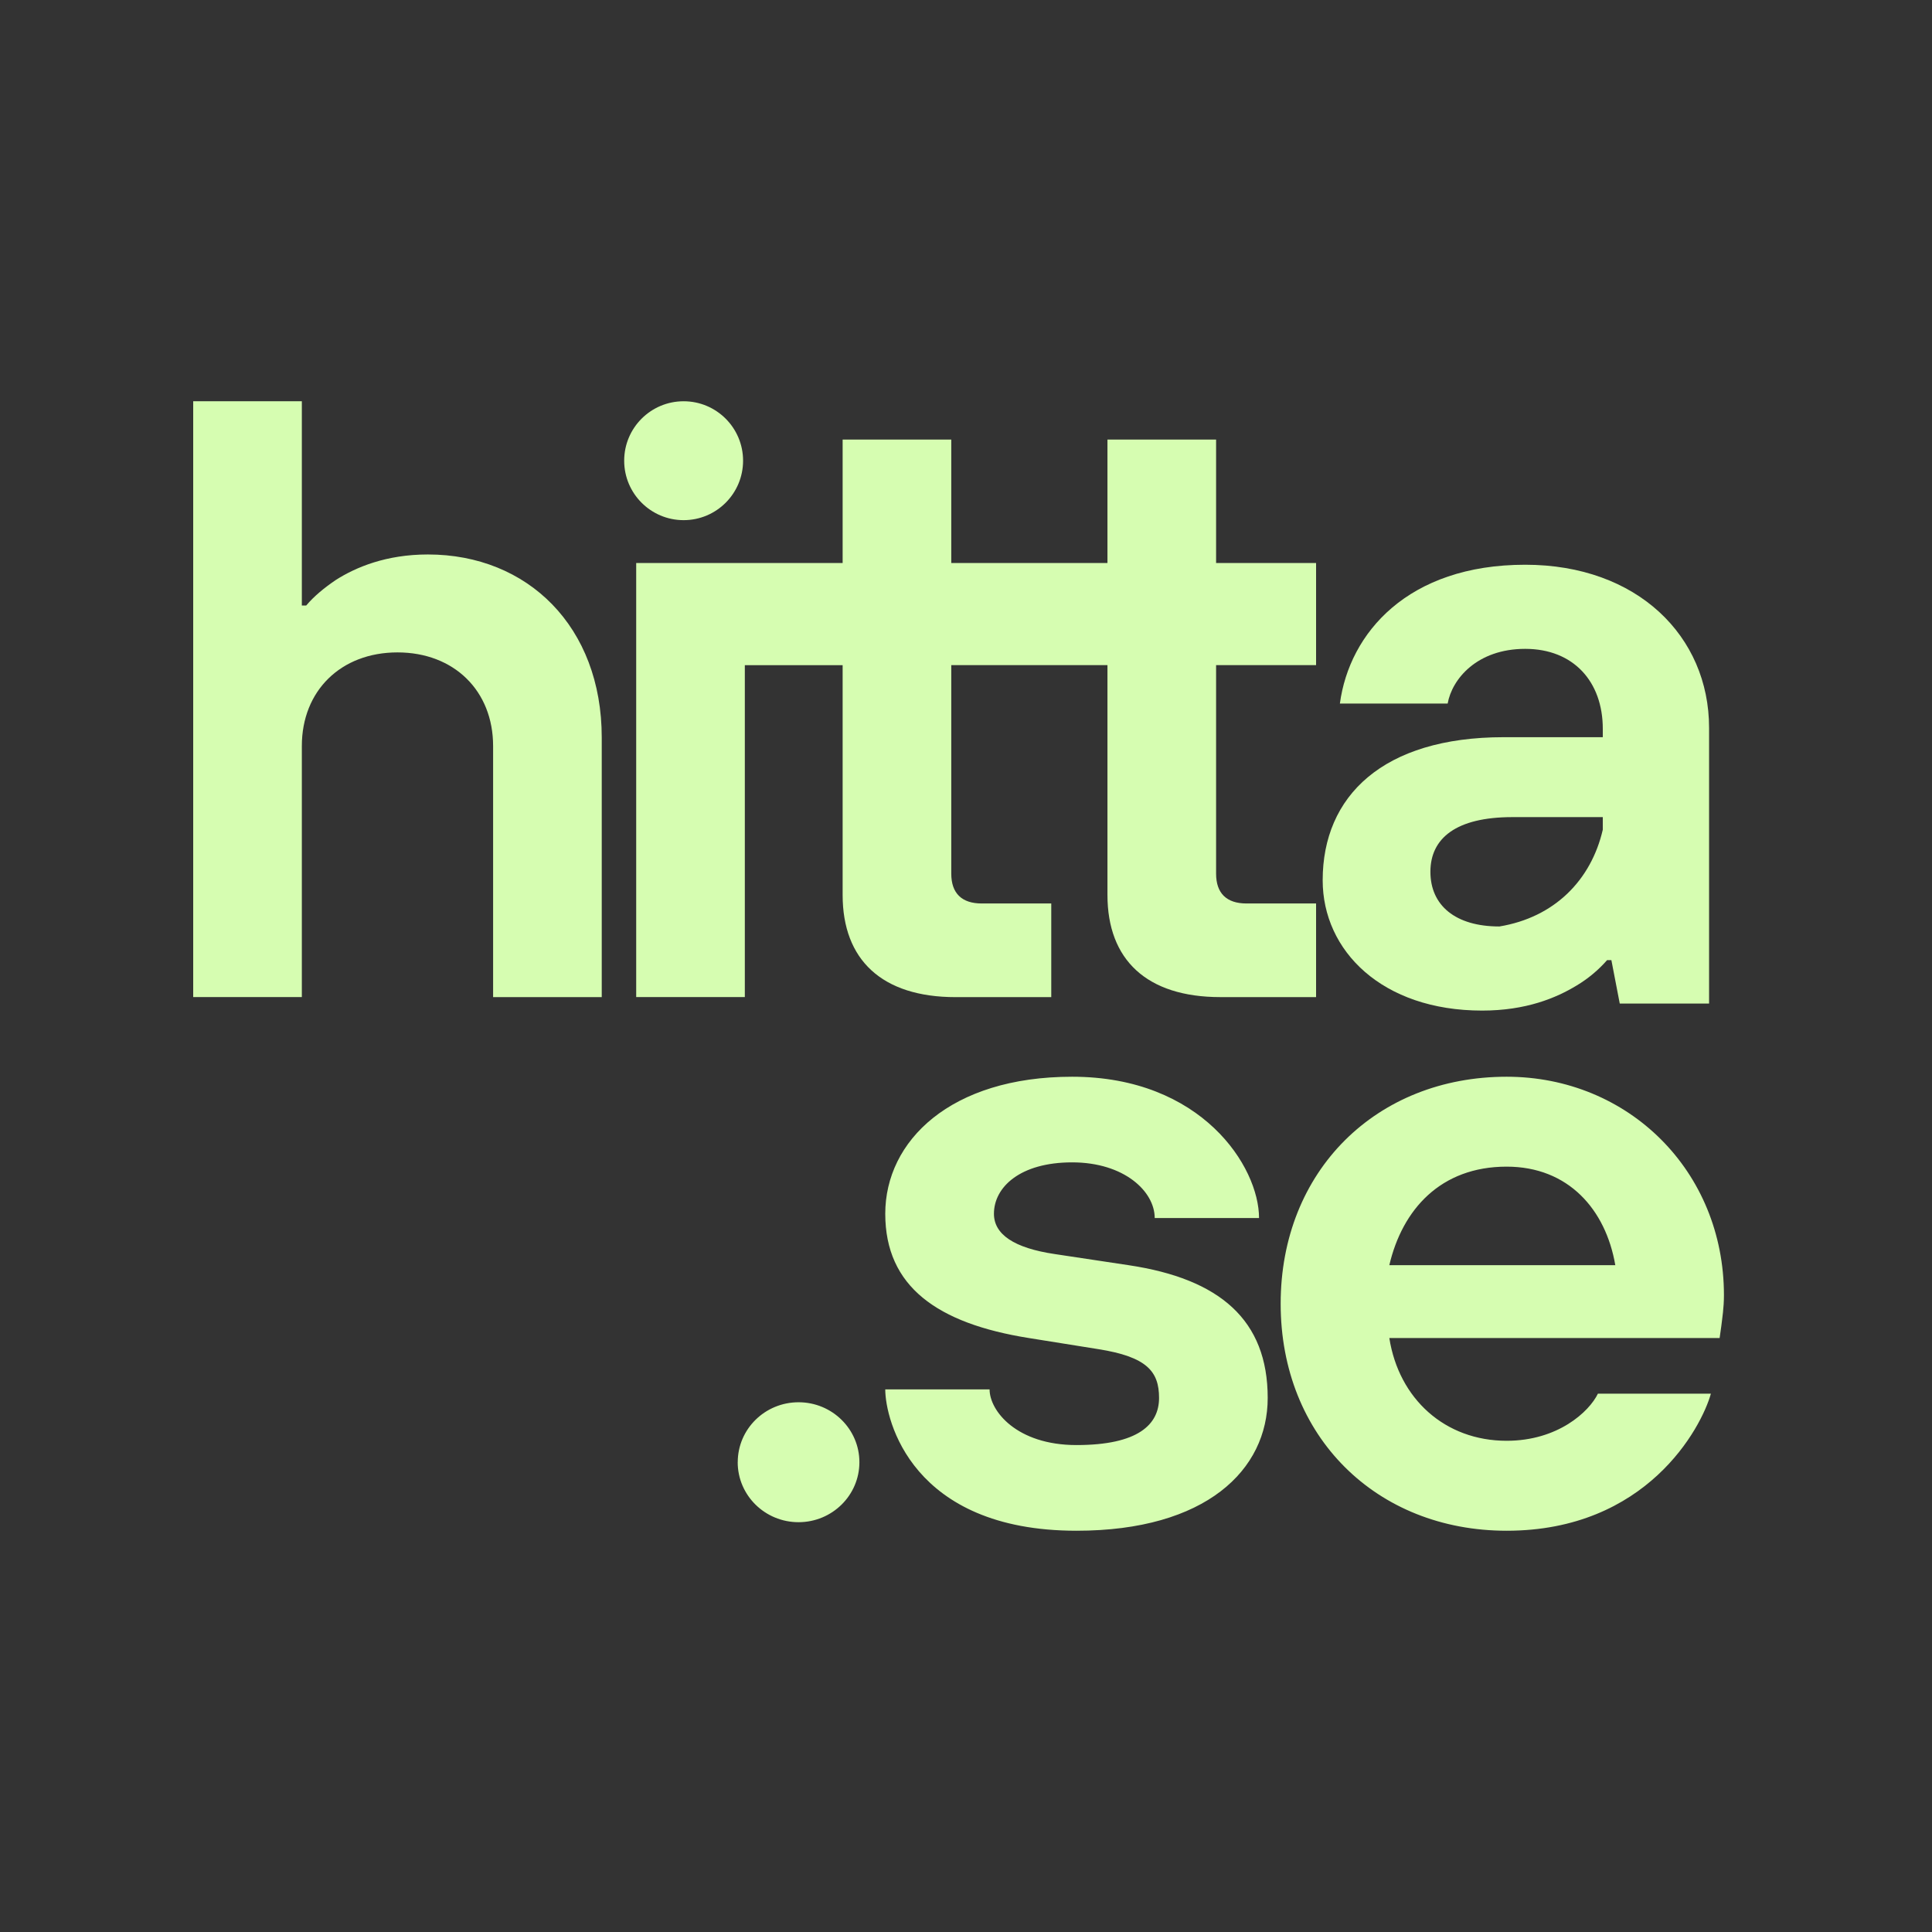
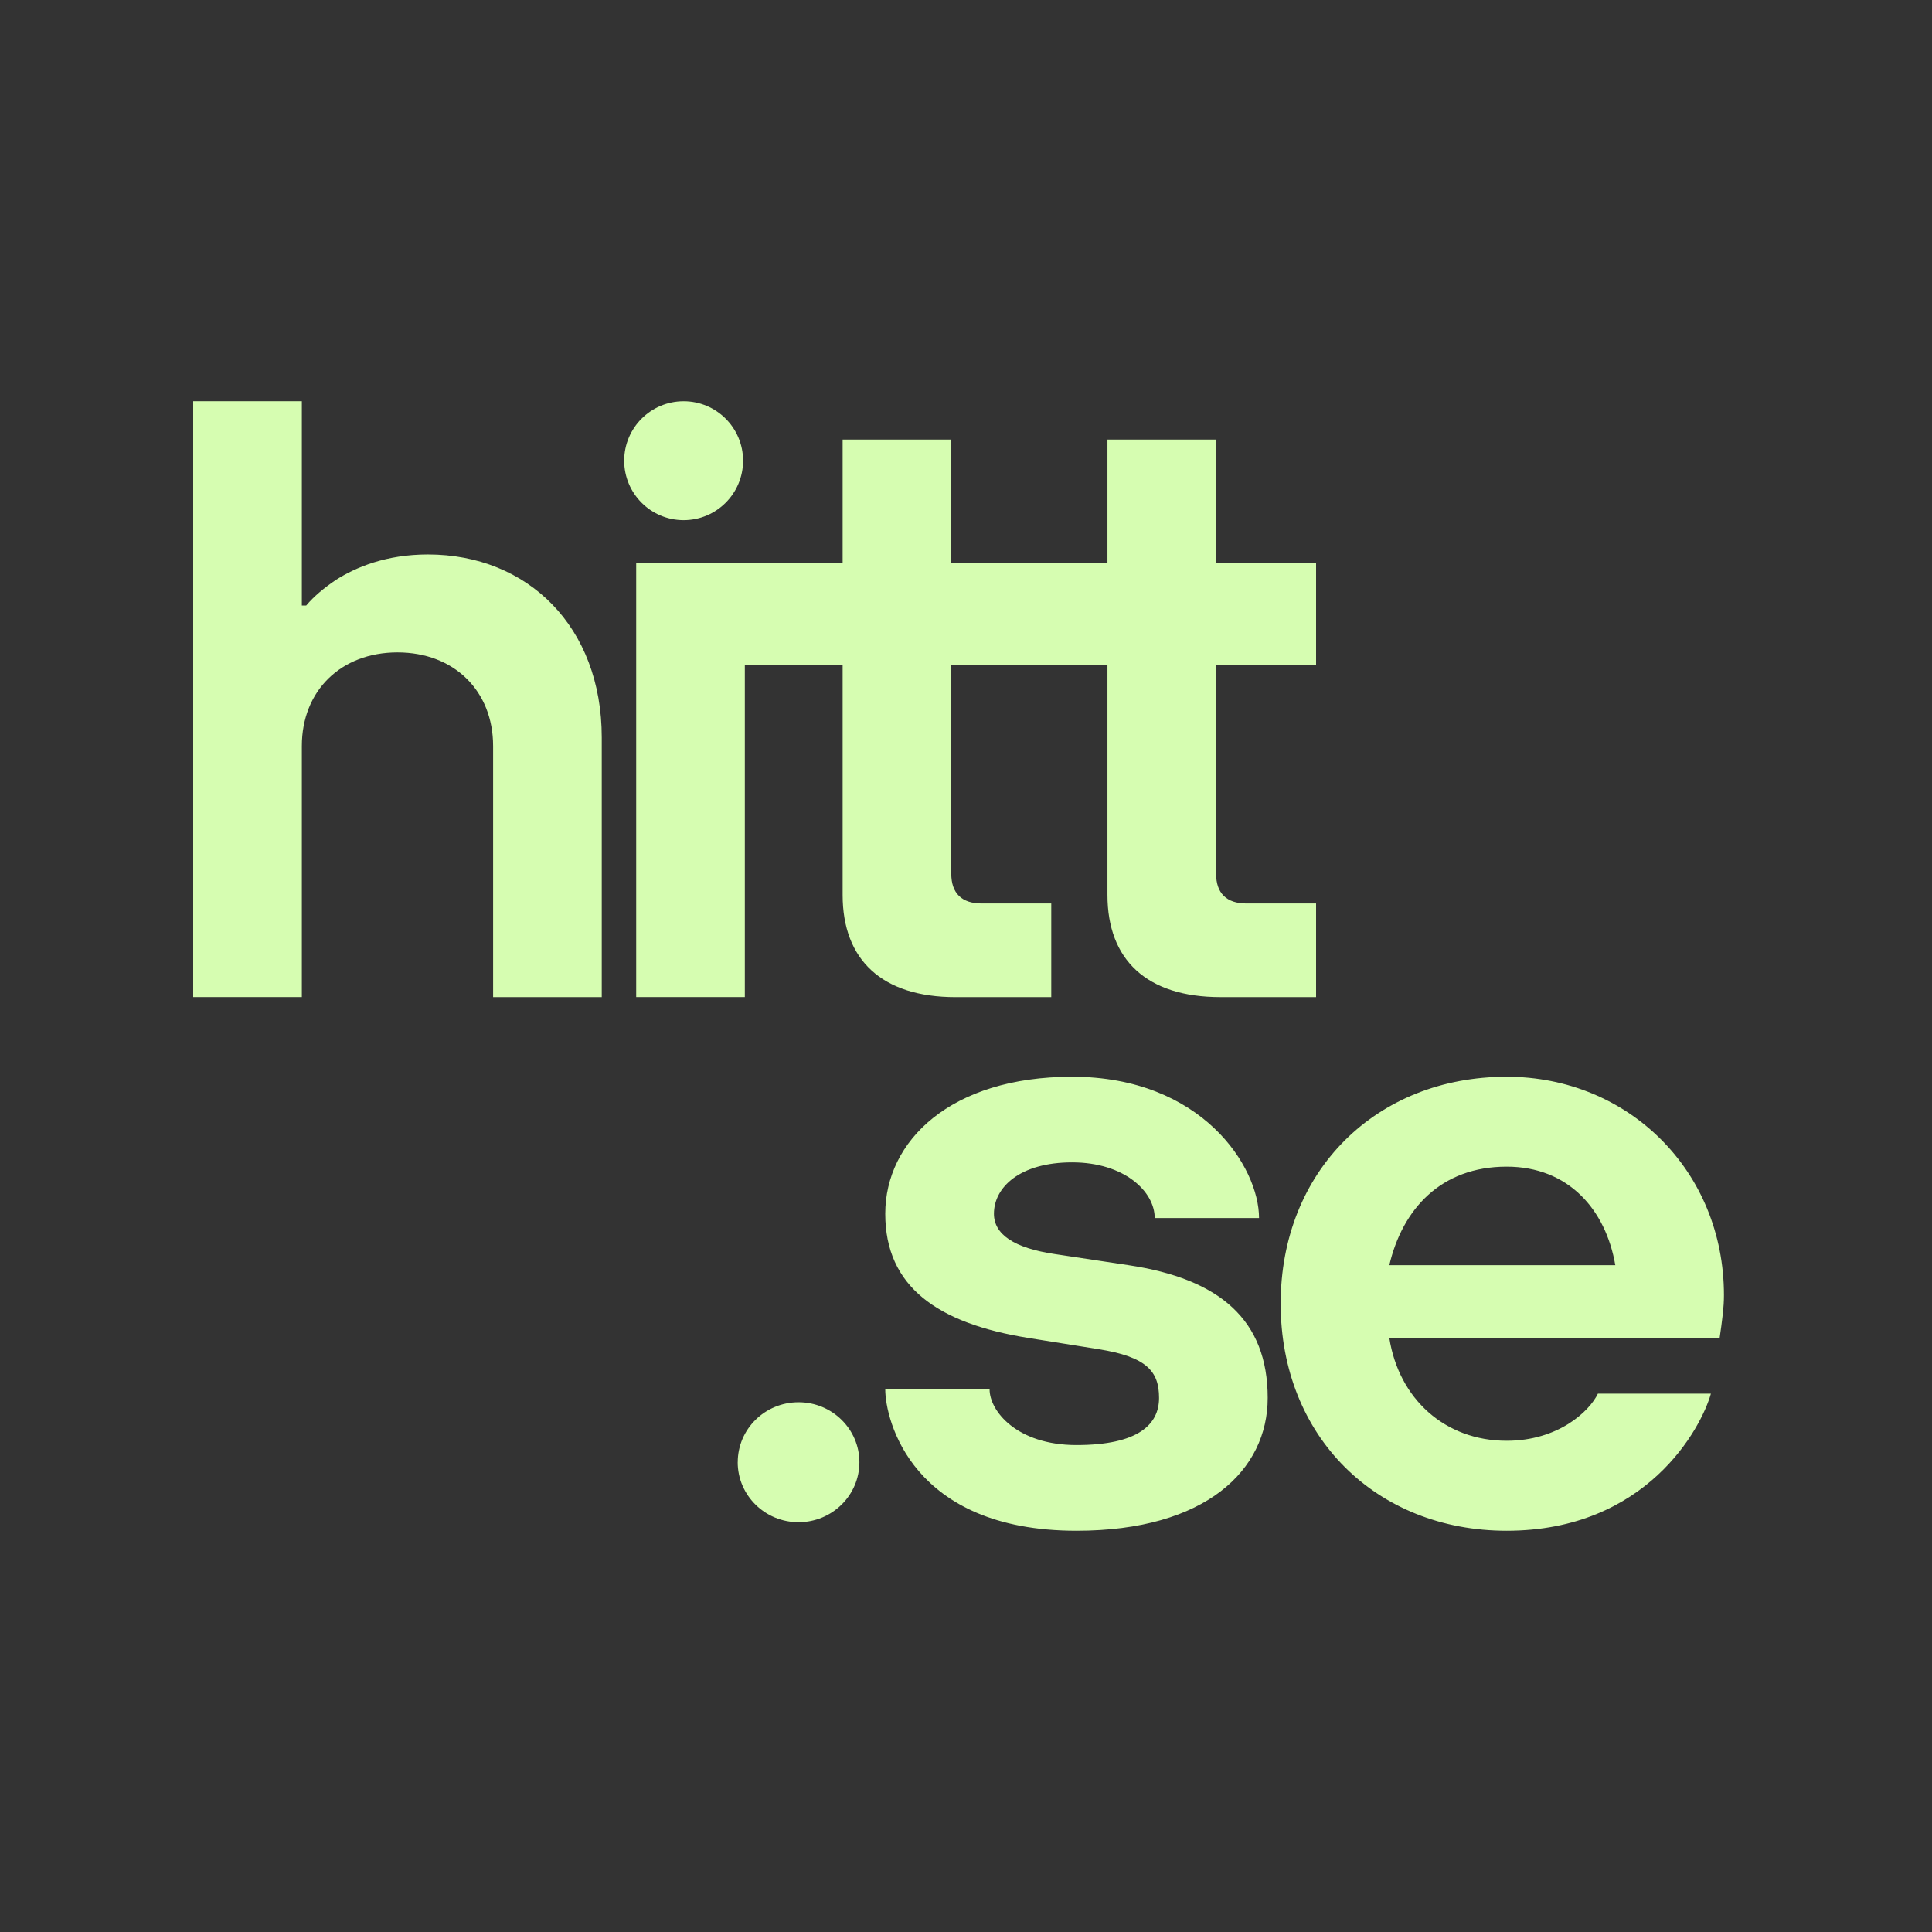
<svg xmlns="http://www.w3.org/2000/svg" width="130px" height="130px" viewBox="0 0 130 130" version="1.1">
  <rect x="0" y="0" width="130" height="130" fill="#333333" stroke="none" />
  <title>Artboard Copy 442</title>
  <g id="Artboard-Copy-442" stroke="none" stroke-width="1" fill="none" fill-rule="evenodd">
    <g id="nedladdning-(1)" transform="translate(13, 27)" fill="#D6FDB1">
      <path d="M36.638,71.388 C36.638,73.617 38.471,75.425 40.731,75.425 C42.994,75.425 44.827,73.617 44.827,71.388 C44.827,69.163 42.994,67.355 40.734,67.355 C38.471,67.355 36.641,69.16 36.641,71.388 L36.638,71.388 Z M46.567,66.489 C46.567,68.506 48.323,76 59.434,76 C68.148,76 72.301,71.907 72.301,67.065 C72.301,61.821 69.086,59.052 62.944,58.132 L57.973,57.383 C55.224,56.976 53.88,56.055 53.88,54.671 C53.88,52.885 55.634,51.213 59.141,51.213 C62.651,51.213 64.698,53.173 64.698,54.959 L71.718,54.959 C71.718,51.501 67.858,45.451 59.141,45.451 C50.955,45.451 46.567,49.772 46.567,54.671 C46.567,59.573 50.077,62.051 56.216,63.031 L60.897,63.78 C64.172,64.299 64.99,65.279 64.99,67.065 C64.99,68.853 63.586,70.235 59.434,70.235 C55.4,70.235 53.587,67.928 53.587,66.489 L46.567,66.489 L46.567,66.489 Z M80.484,58.132 C81.359,54.386 83.934,51.501 88.379,51.501 C92.532,51.501 95.047,54.383 95.69,58.132 L80.484,58.132 Z M94.519,66.777 C93.936,67.987 91.83,69.947 88.379,69.947 C84.227,69.947 81.126,67.124 80.484,63.031 L102.71,63.031 L102.824,62.222 C102.883,61.707 103,61.014 103,60.149 C103,51.789 96.568,45.451 88.379,45.451 C79.605,45.451 73.173,51.791 73.173,60.724 C73.173,69.659 79.605,76 88.379,76 C97.796,76 101.479,69.084 102.122,66.777 L94.519,66.777 Z M0,40.09 L7.31,40.09 L7.31,23.199 C7.31,19.475 9.942,16.899 13.745,16.899 C17.548,16.899 20.18,19.478 20.18,23.199 L20.18,40.095 L27.49,40.095 L27.49,22.624 C27.49,15.178 22.519,10.309 15.792,10.309 C12.983,10.309 10.94,11.169 9.593,12.027 C8.834,12.543 8.129,13.115 7.603,13.745 L7.31,13.745 L7.31,0 L0,0 L0,40.09 Z M29.808,40.09 L37.118,40.09 L37.118,17.757 L43.699,17.757 L43.699,33.223 C43.699,37.574 46.331,40.095 51.302,40.095 L57.737,40.095 L57.737,33.793 L53.059,33.793 C51.711,33.793 51.009,33.103 51.009,31.787 L51.009,17.754 L61.518,17.754 L61.518,33.22 C61.518,37.571 64.147,40.093 69.121,40.093 L75.556,40.093 L75.556,33.793 L70.875,33.793 C69.53,33.793 68.828,33.103 68.828,31.787 L68.828,17.754 L75.556,17.754 L75.556,10.884 L68.828,10.884 L68.828,2.579 L61.518,2.579 L61.518,10.884 L51.009,10.884 L51.009,2.579 L43.699,2.579 L43.699,10.884 L29.808,10.884 L29.808,40.095 L29.808,40.09 Z" id="Shape" fill-rule="nonzero" />
-       <path d="M102,40.528 L95.99,40.528 L95.426,37.604 L95.139,37.604 C94.553,38.271 93.868,38.844 93.107,39.302 C91.717,40.15 89.685,41 86.729,41 C80.002,41 76,36.982 76,32.229 C76,26.566 80.058,22.604 88.178,22.604 L94.848,22.604 L94.848,22.038 C94.848,18.867 92.876,16.66 89.629,16.66 C86.38,16.66 84.7,18.698 84.41,20.34 L77.158,20.34 C77.798,15.584 81.741,11 89.629,11 C97.168,11 102,15.807 102,21.976 L102,40.528 Z M87.89,35.34 C91.591,34.731 94.061,32.229 94.848,28.83 L94.848,27.982 L88.758,27.982 C84.99,27.982 83.249,29.396 83.249,31.66 C83.249,33.924 84.931,35.34 87.887,35.34 L87.89,35.34 Z" id="Shape" />
      <path d="M33,8 C35.21,8 37,6.208 37,3.999 C37,1.792 35.21,0 33,0 C30.79,0 29,1.792 29,3.999 C29,6.208 30.79,8 33,8 Z" id="Path" fill-rule="nonzero" />
    </g>
  </g>
</svg>